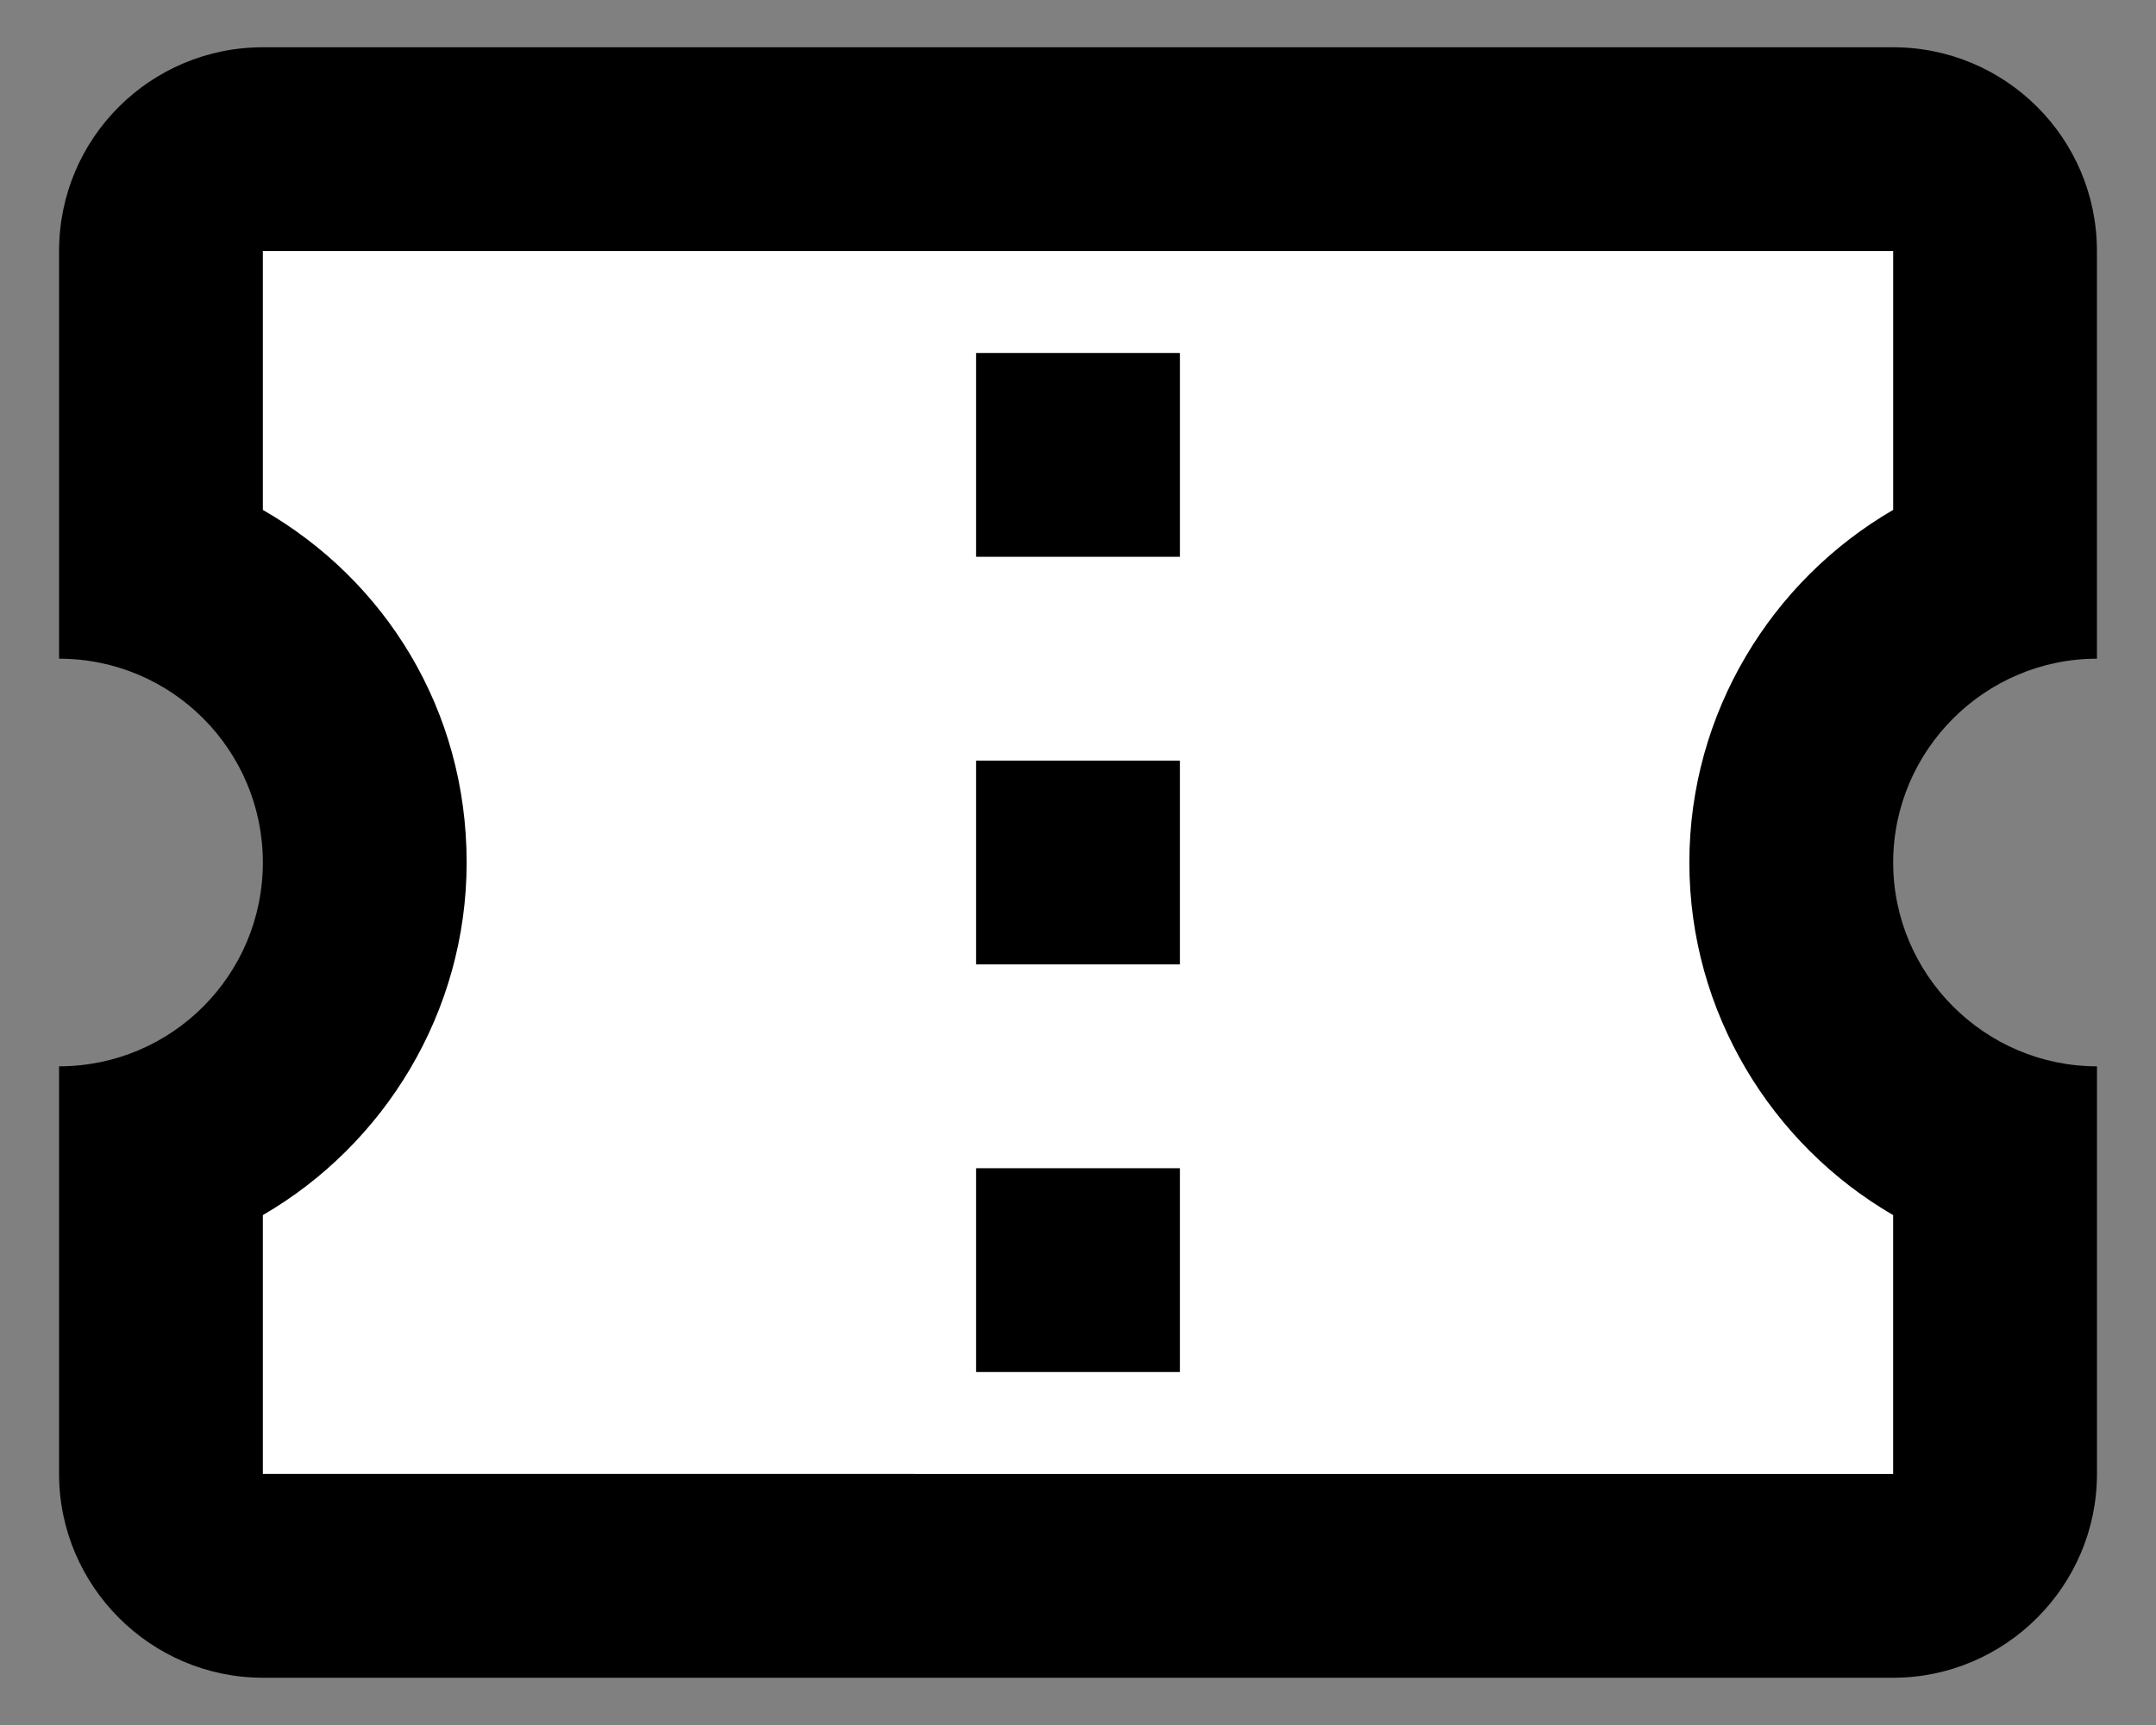
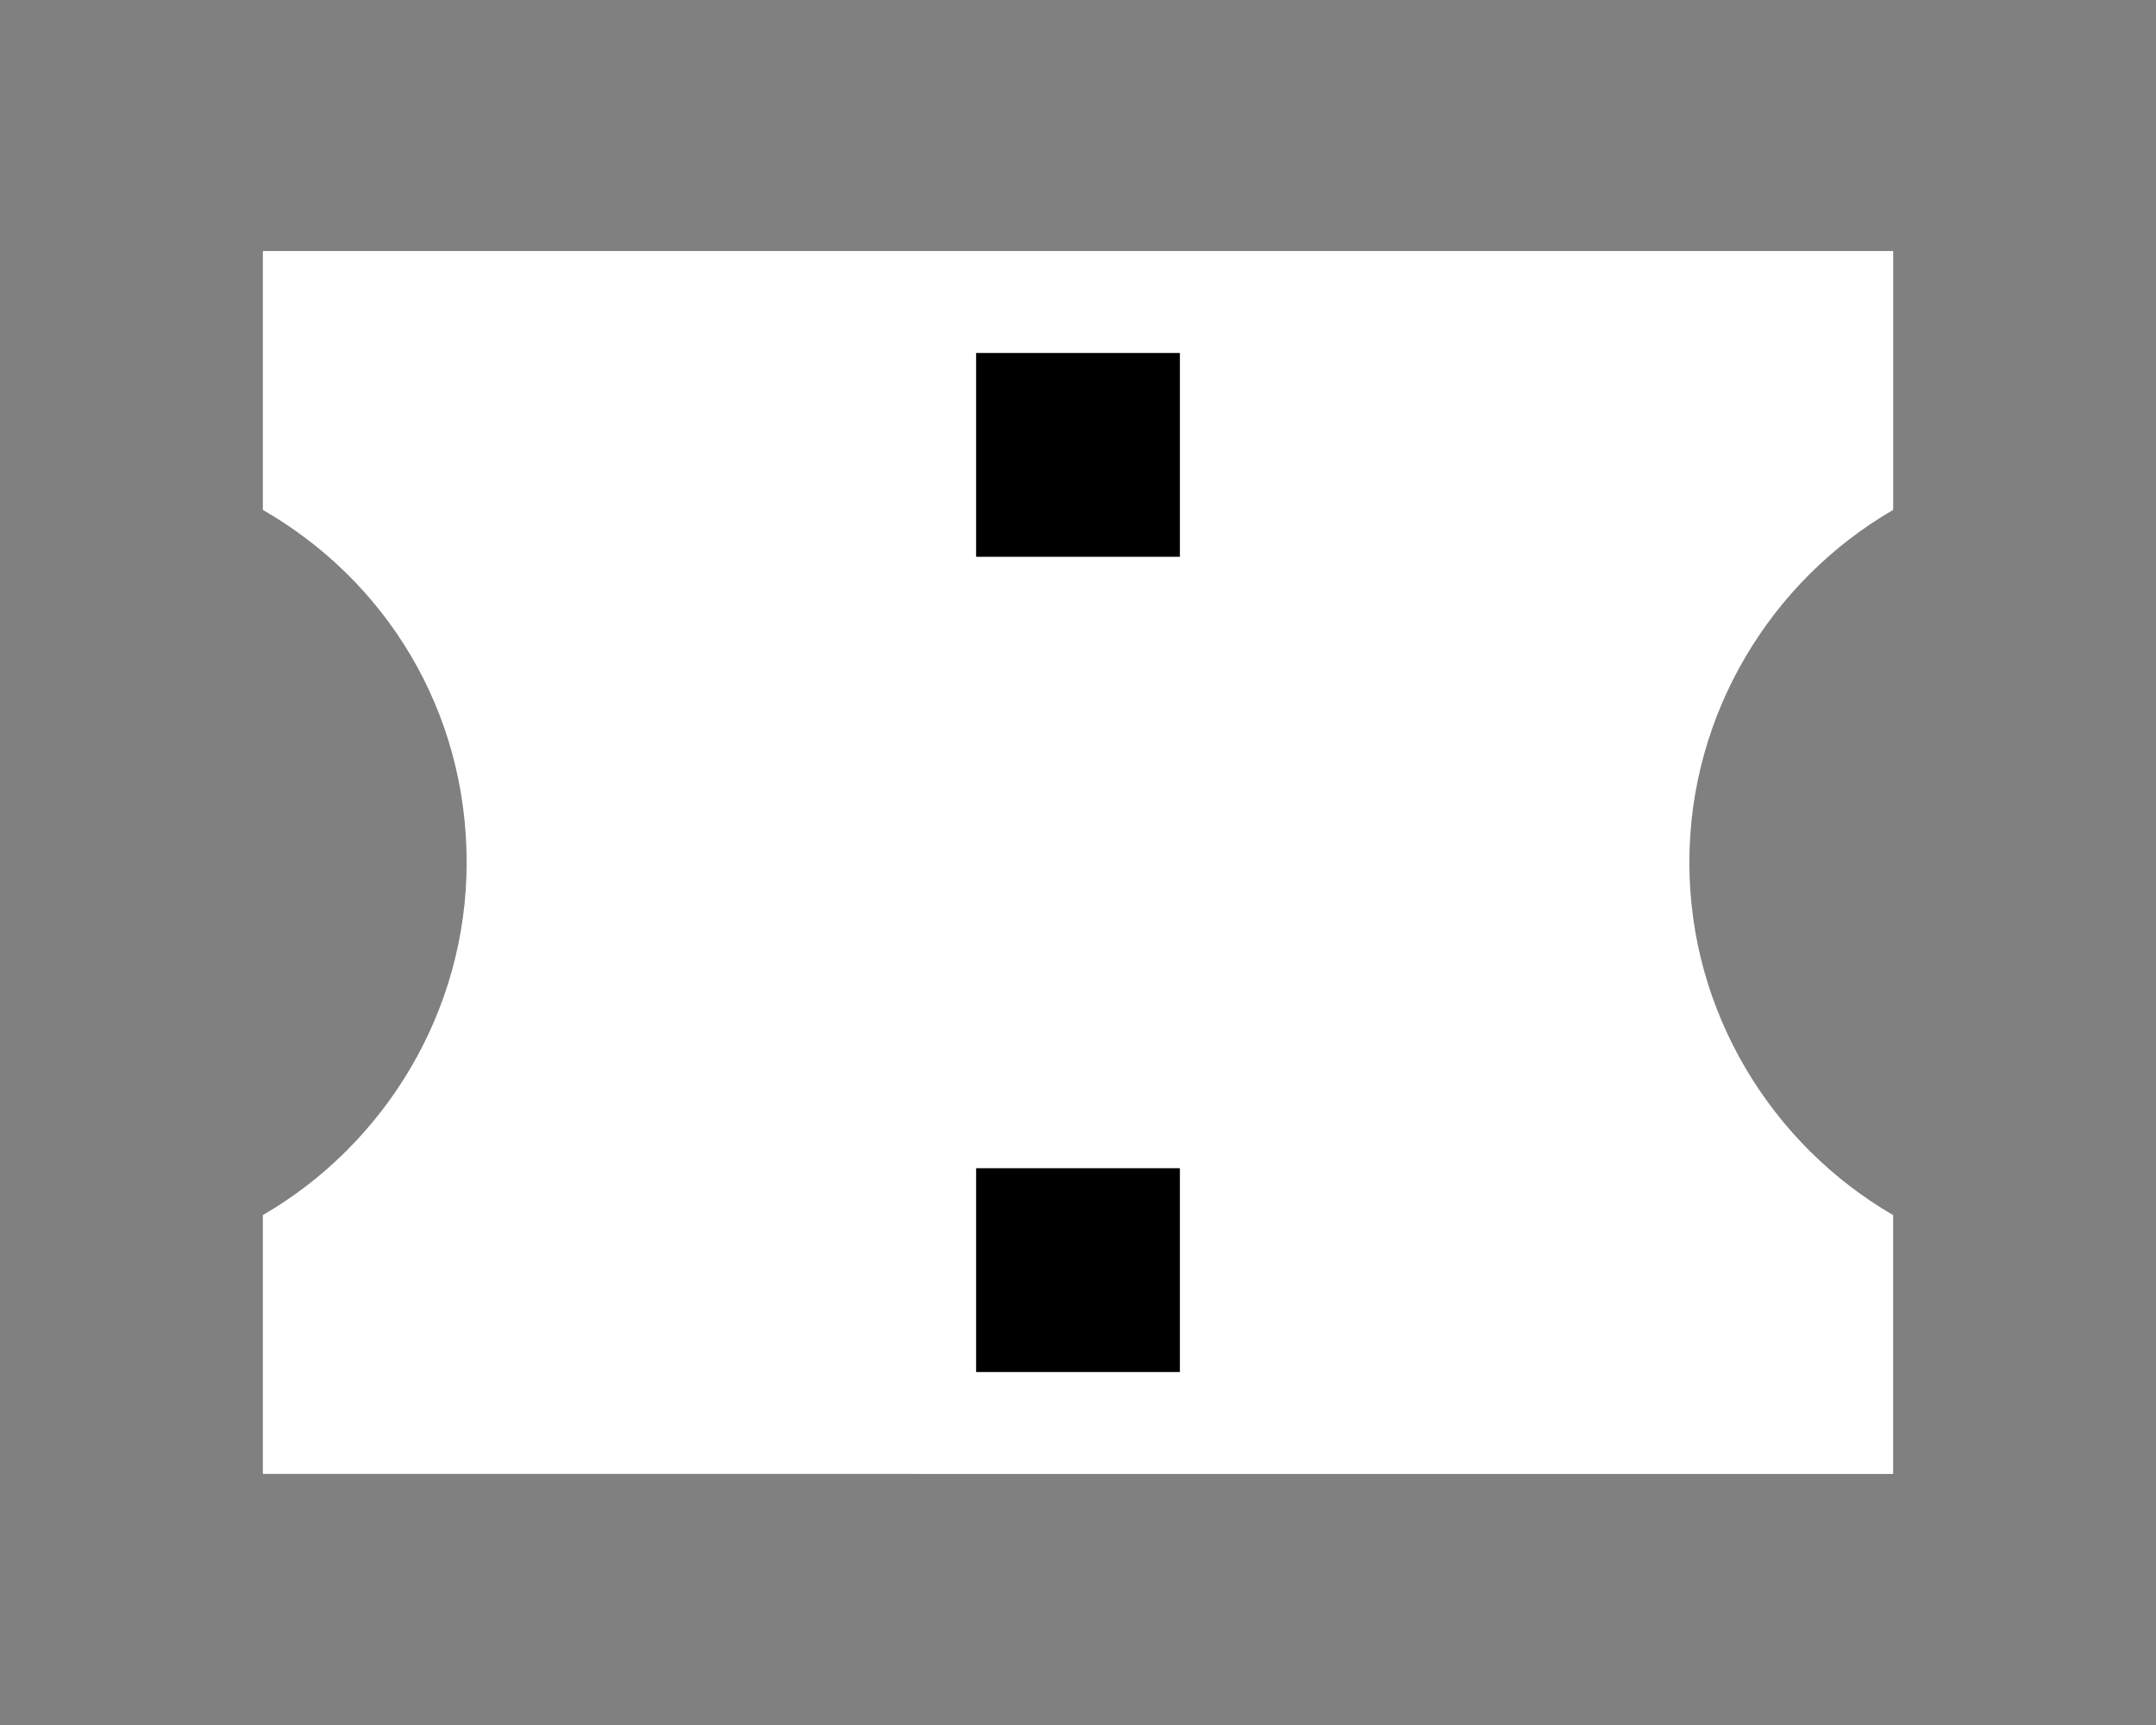
<svg xmlns="http://www.w3.org/2000/svg" id="_レイヤー_1" data-name="レイヤー 1" viewBox="0 0 50 40">
  <rect x="0" y="0" width="50" height="40" fill="#808080" stroke="none" />
  <defs>
    <style>
      .cls-1 {
        fill: #fff;
      }
    </style>
  </defs>
-   <path d="m48.63,15.274V5.822c0-2.623-2.127-4.726-4.726-4.726H6.096C3.496,1.096,1.37,3.199,1.37,5.822v9.452c2.623,0,4.726,2.127,4.726,4.726s-2.103,4.726-4.726,4.726v9.452c0,2.599,2.127,4.726,4.726,4.726h37.809c2.599,0,4.726-2.127,4.726-4.726v-9.452c-2.599,0-4.726-2.127-4.726-4.726s2.127-4.726,4.726-4.726" />
  <path class="cls-1" d="m43.904,11.824c-2.812,1.63-4.726,4.702-4.726,8.176s1.914,6.546,4.726,8.176v6.002H6.096v-6.002c2.812-1.63,4.726-4.702,4.726-8.176,0-3.545-1.89-6.546-4.726-8.176v-6.002h37.809v6.002" />
  <polyline points="22.637 27.089 27.363 27.089 27.363 31.815 22.637 31.815" />
-   <polyline points="22.637 17.637 27.363 17.637 27.363 22.363 22.637 22.363" />
  <rect x="22.637" y="8.185" width="4.726" height="4.726" />
</svg>